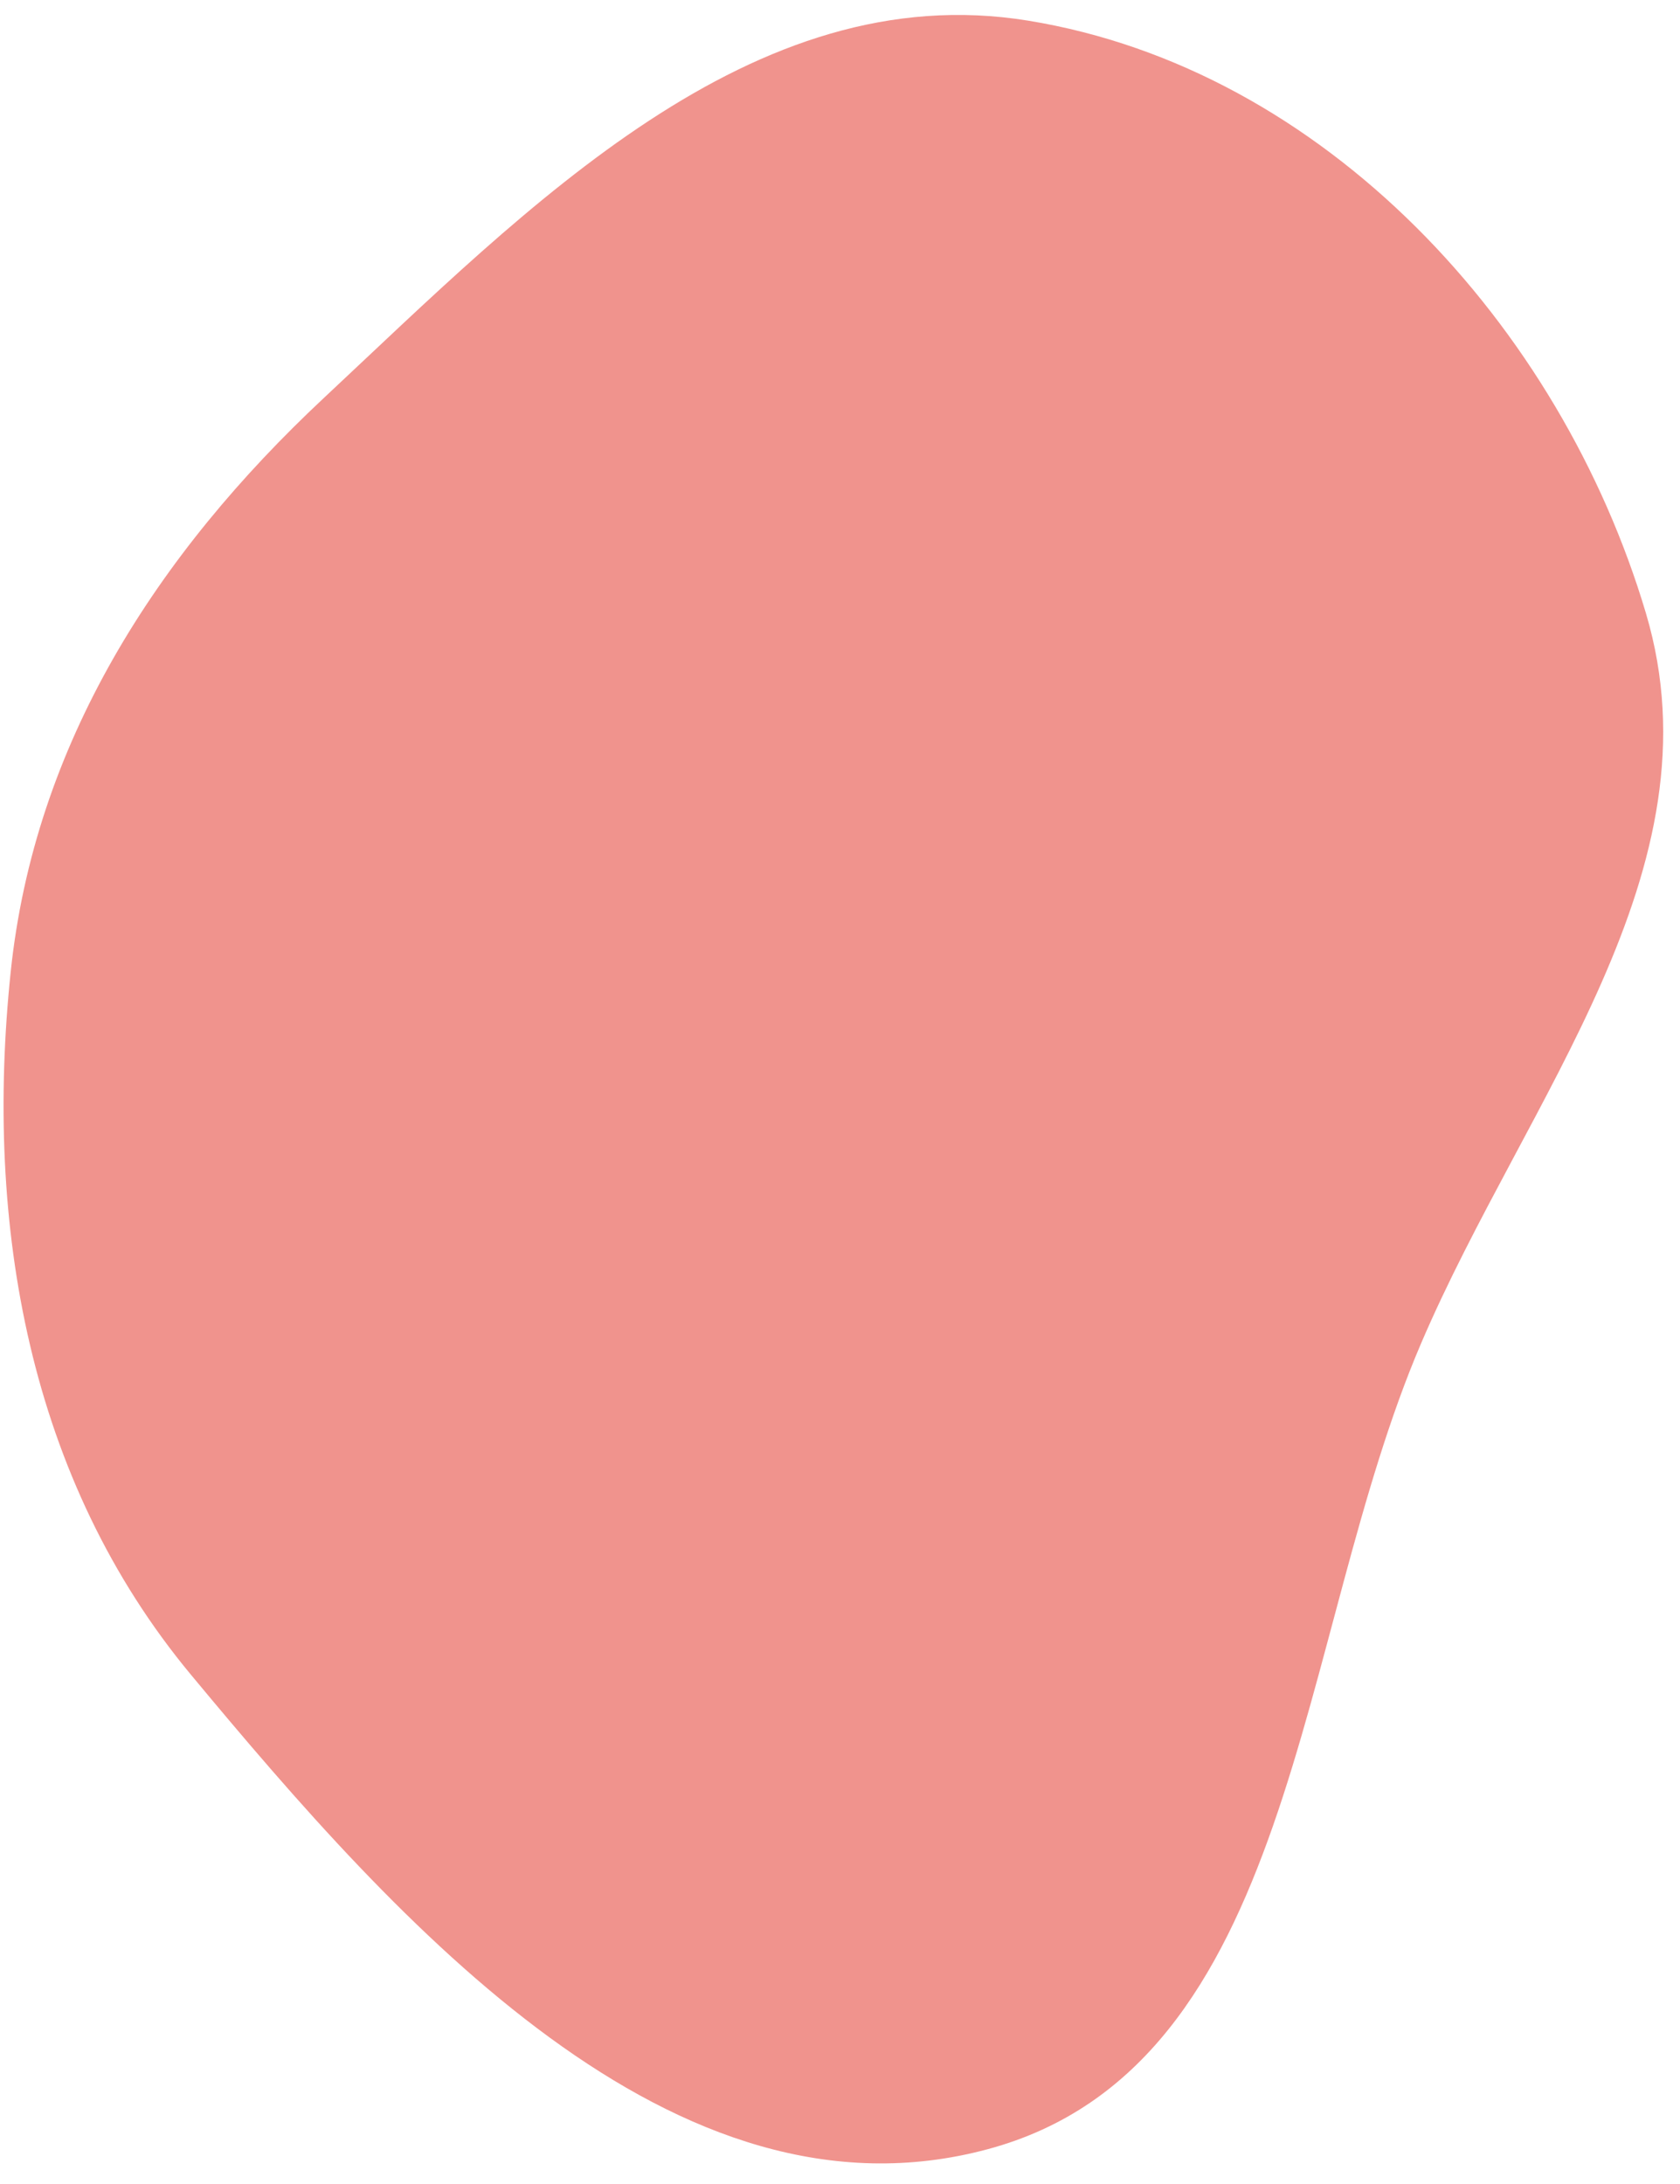
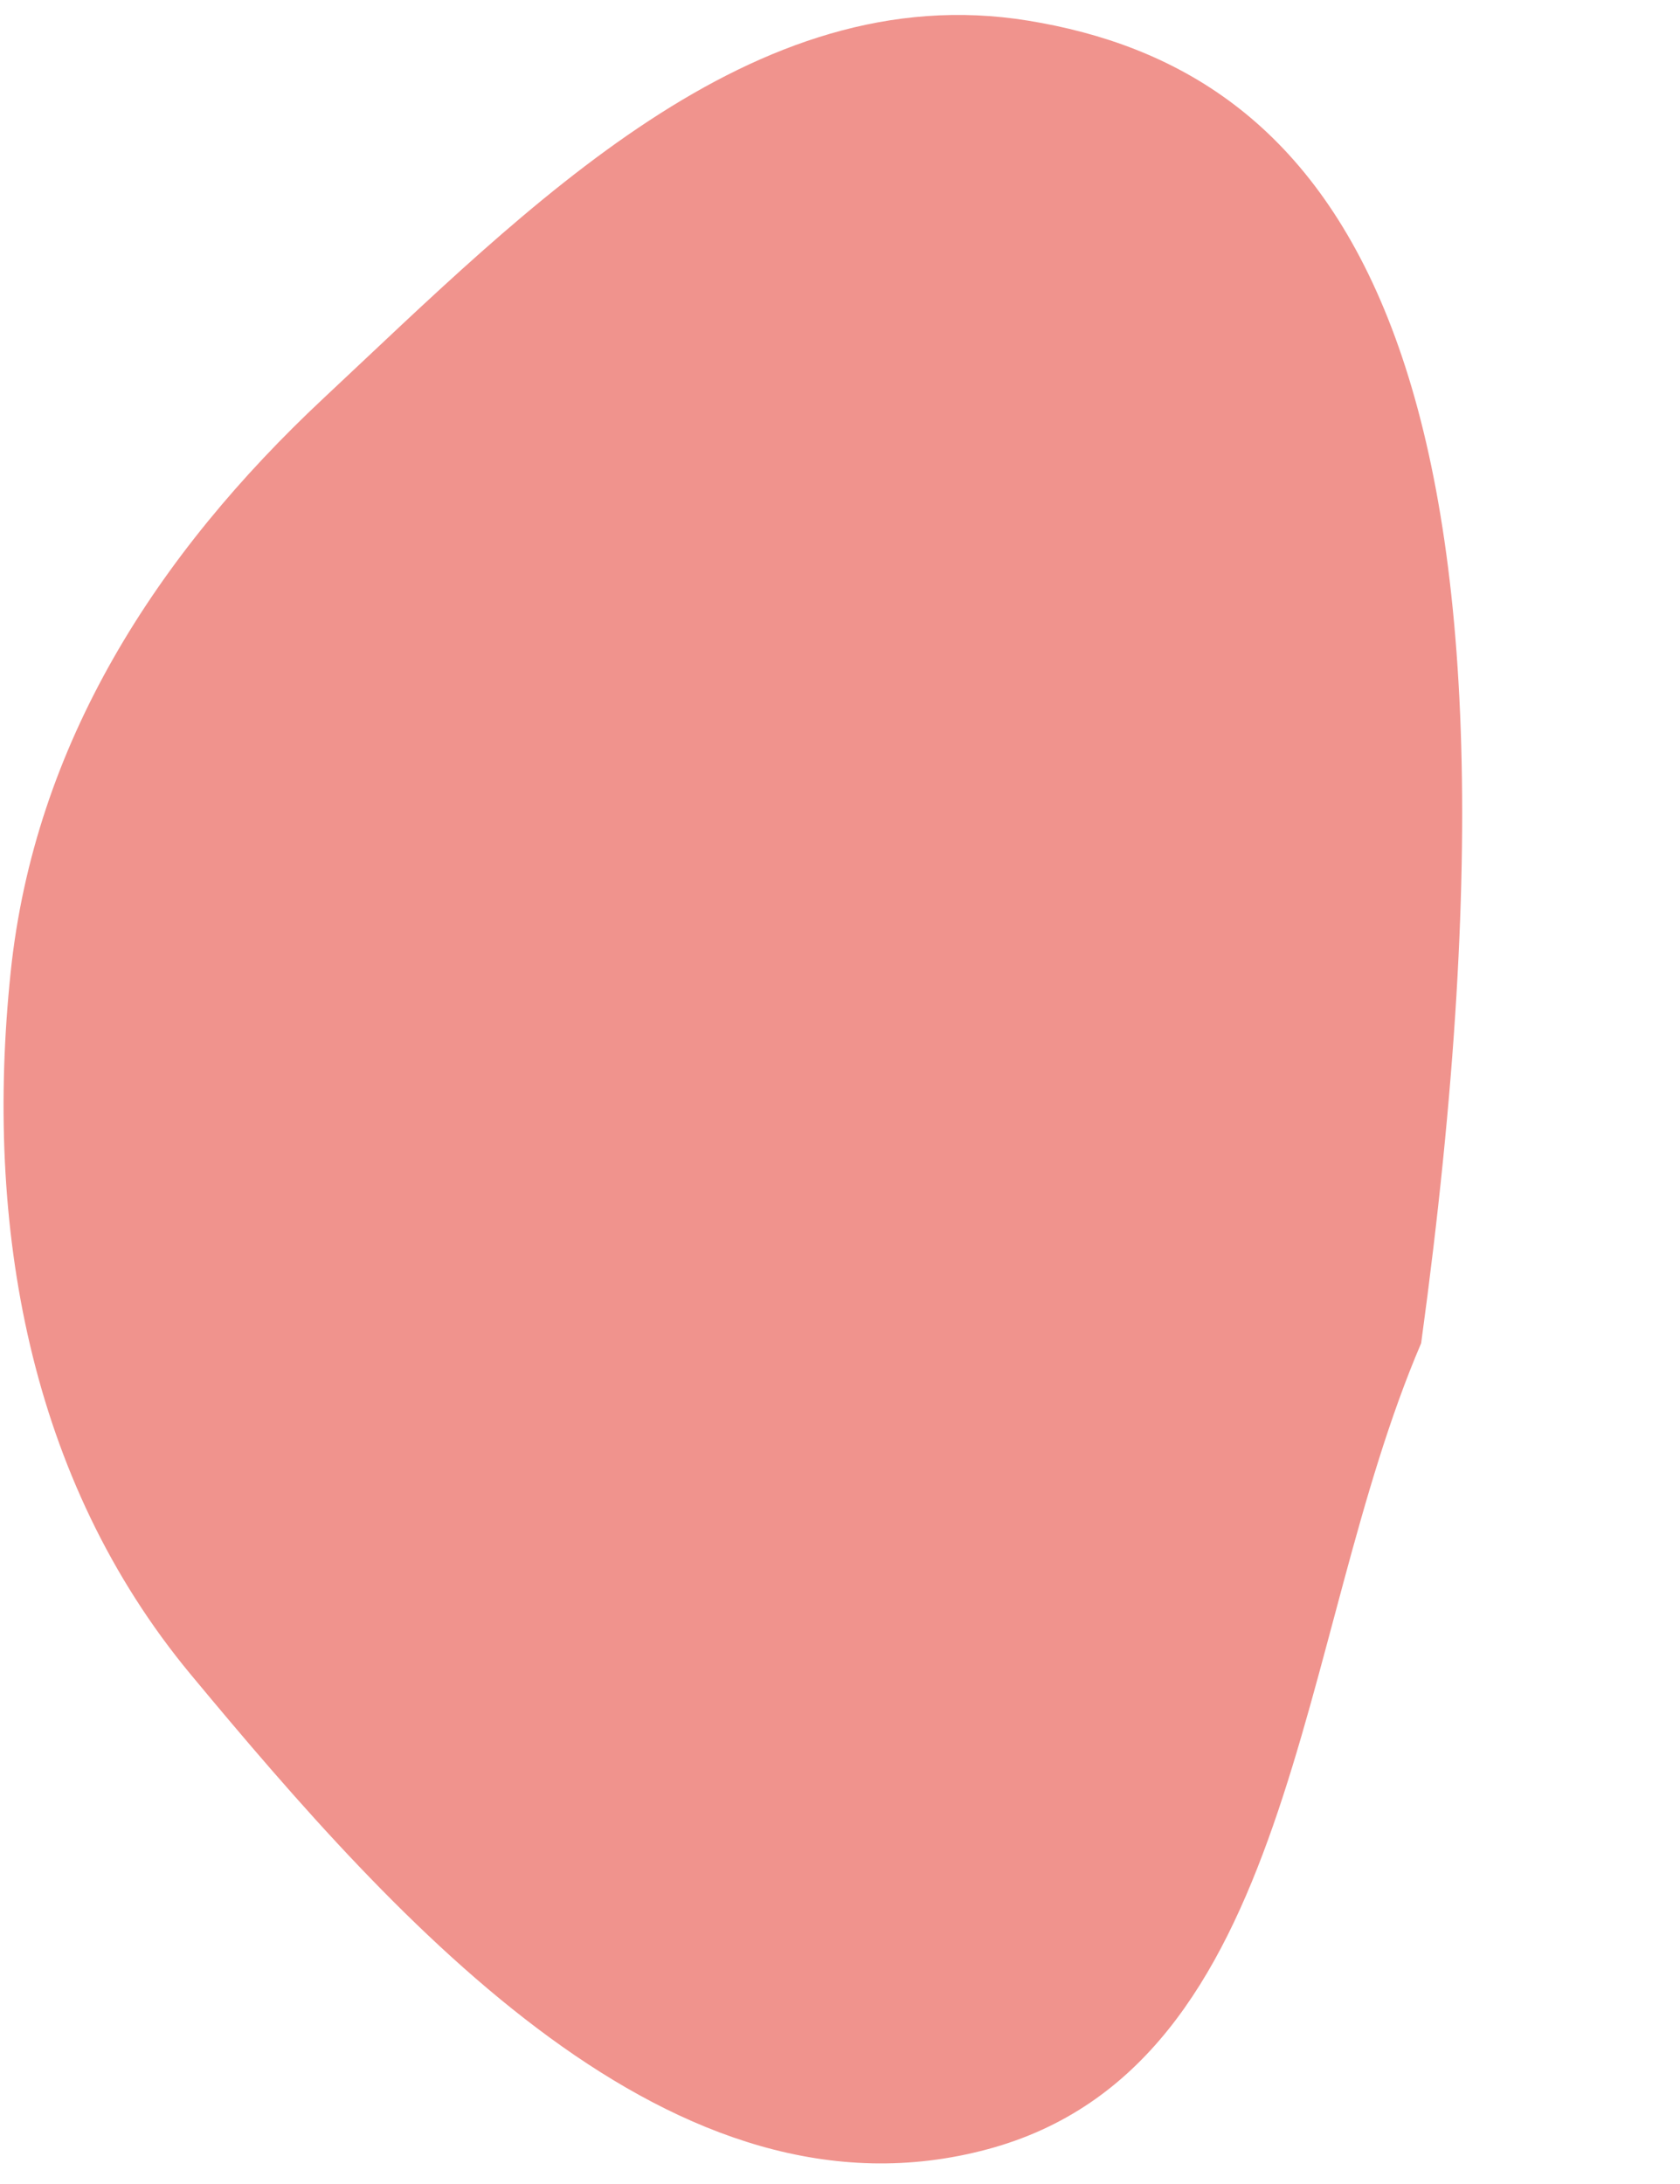
<svg xmlns="http://www.w3.org/2000/svg" width="50" height="65" viewBox="0 0 50 65" fill="none">
-   <path fill-rule="evenodd" clip-rule="evenodd" d="M0.317 28.937C-0.468 36.466 0.851 44.023 5.681 49.841C11.871 57.294 20.056 66.481 29.401 63.963C38.607 61.483 38.533 48.757 42.296 39.977C45.435 32.651 51.257 25.895 48.987 18.255C46.44 9.68 39.411 2.051 30.601 0.615C22.376 -0.726 15.736 6.141 9.643 11.84C4.658 16.502 1.025 22.141 0.317 28.937Z" fill="#F0938D" />
+   <path fill-rule="evenodd" clip-rule="evenodd" d="M0.317 28.937C-0.468 36.466 0.851 44.023 5.681 49.841C11.871 57.294 20.056 66.481 29.401 63.963C38.607 61.483 38.533 48.757 42.296 39.977C46.44 9.68 39.411 2.051 30.601 0.615C22.376 -0.726 15.736 6.141 9.643 11.84C4.658 16.502 1.025 22.141 0.317 28.937Z" fill="#F0938D" />
</svg>